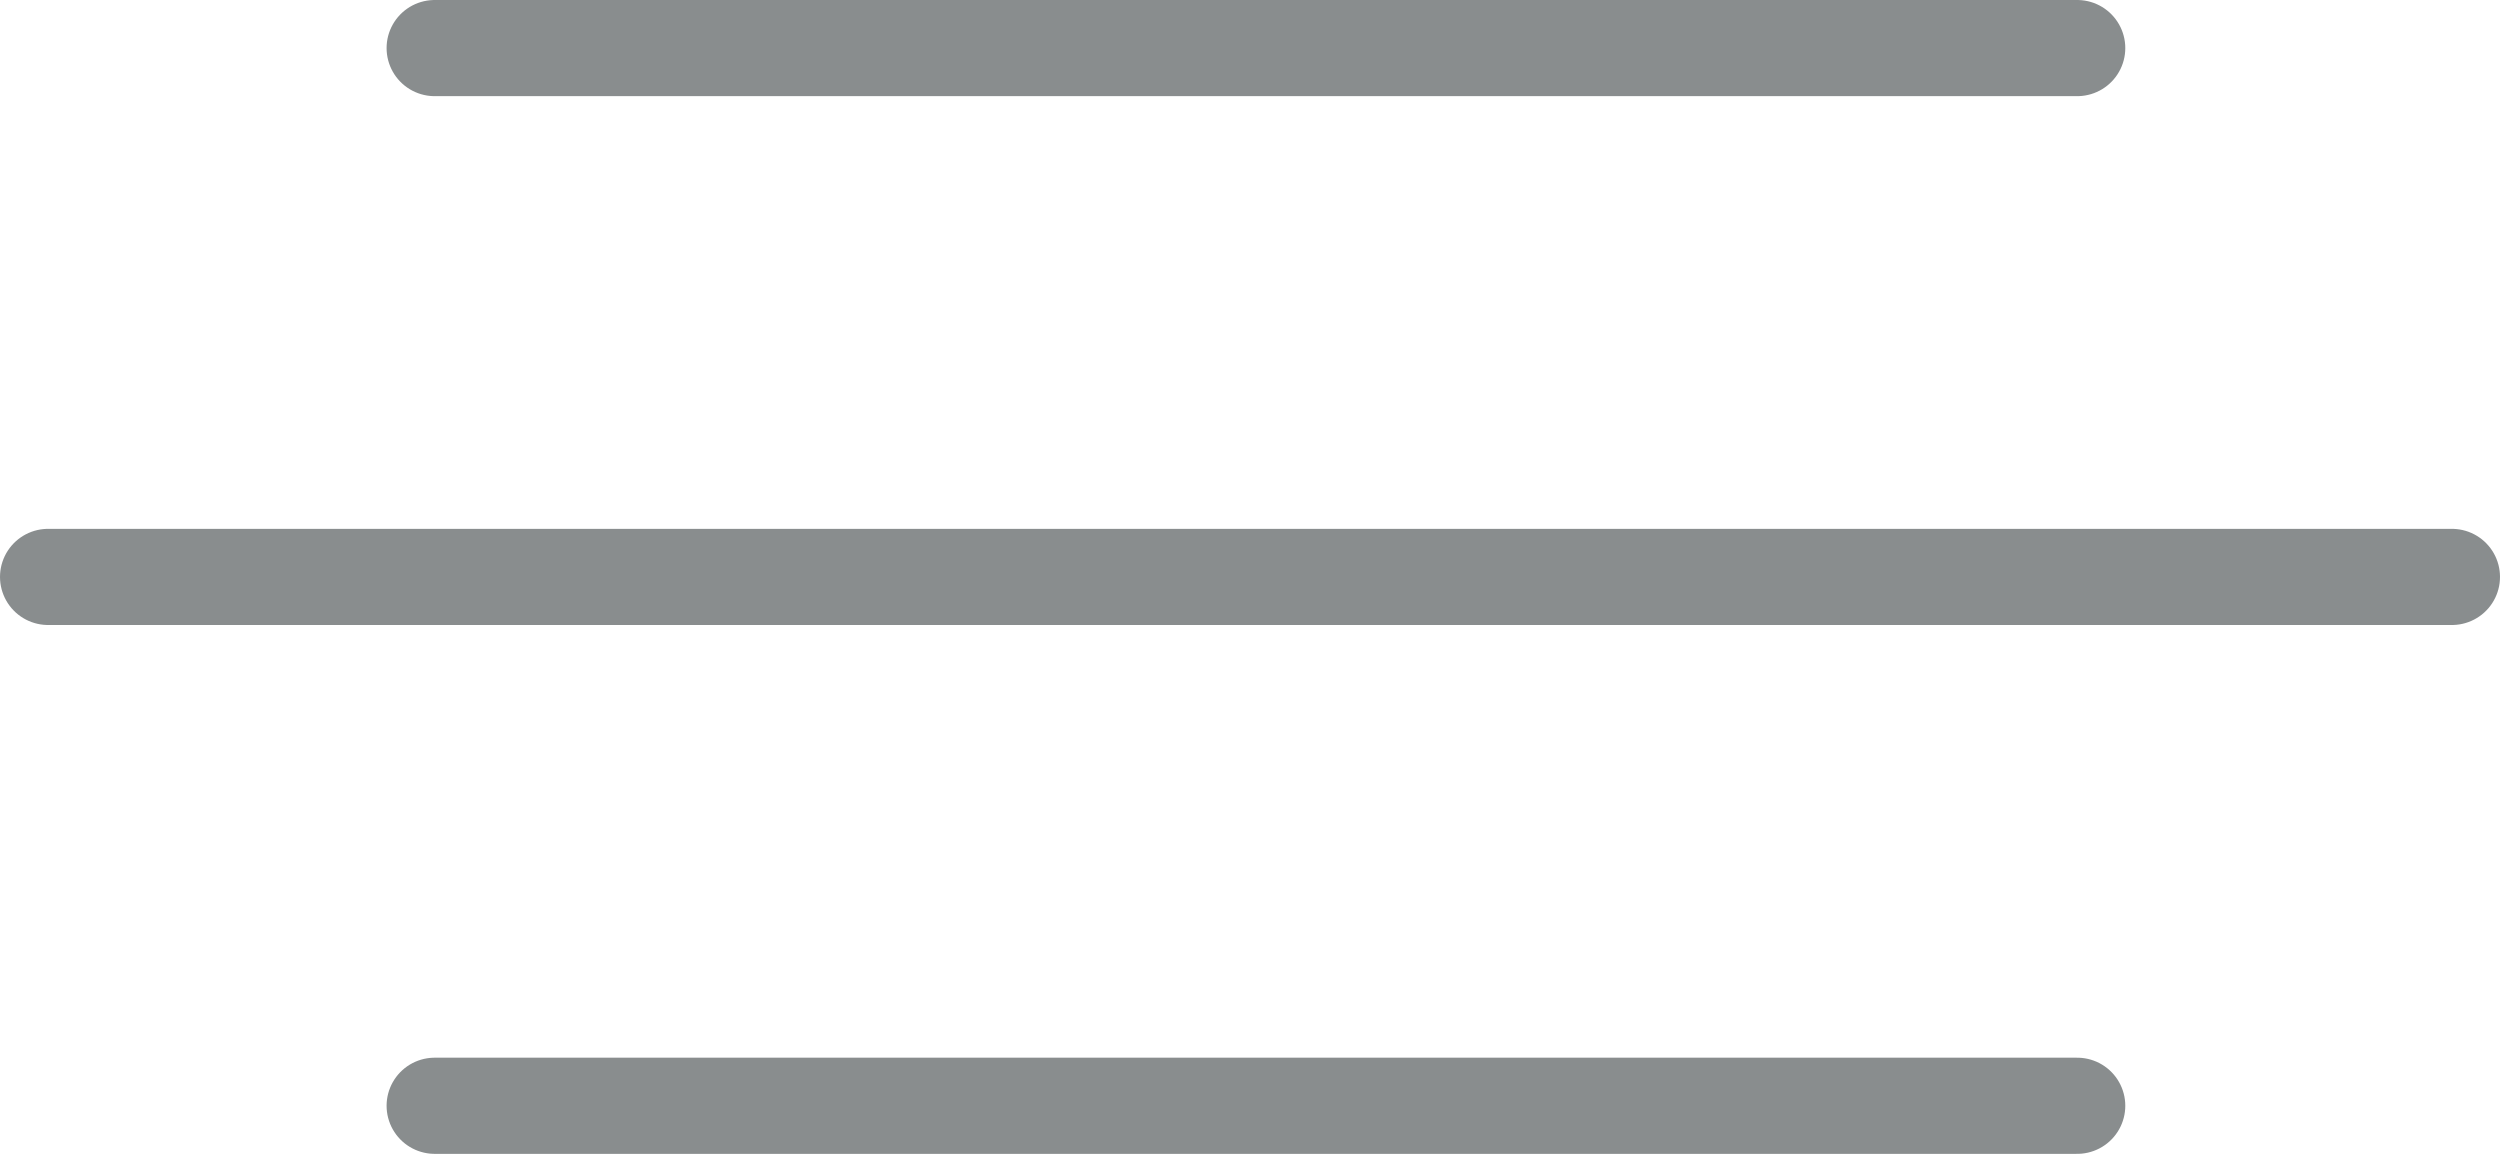
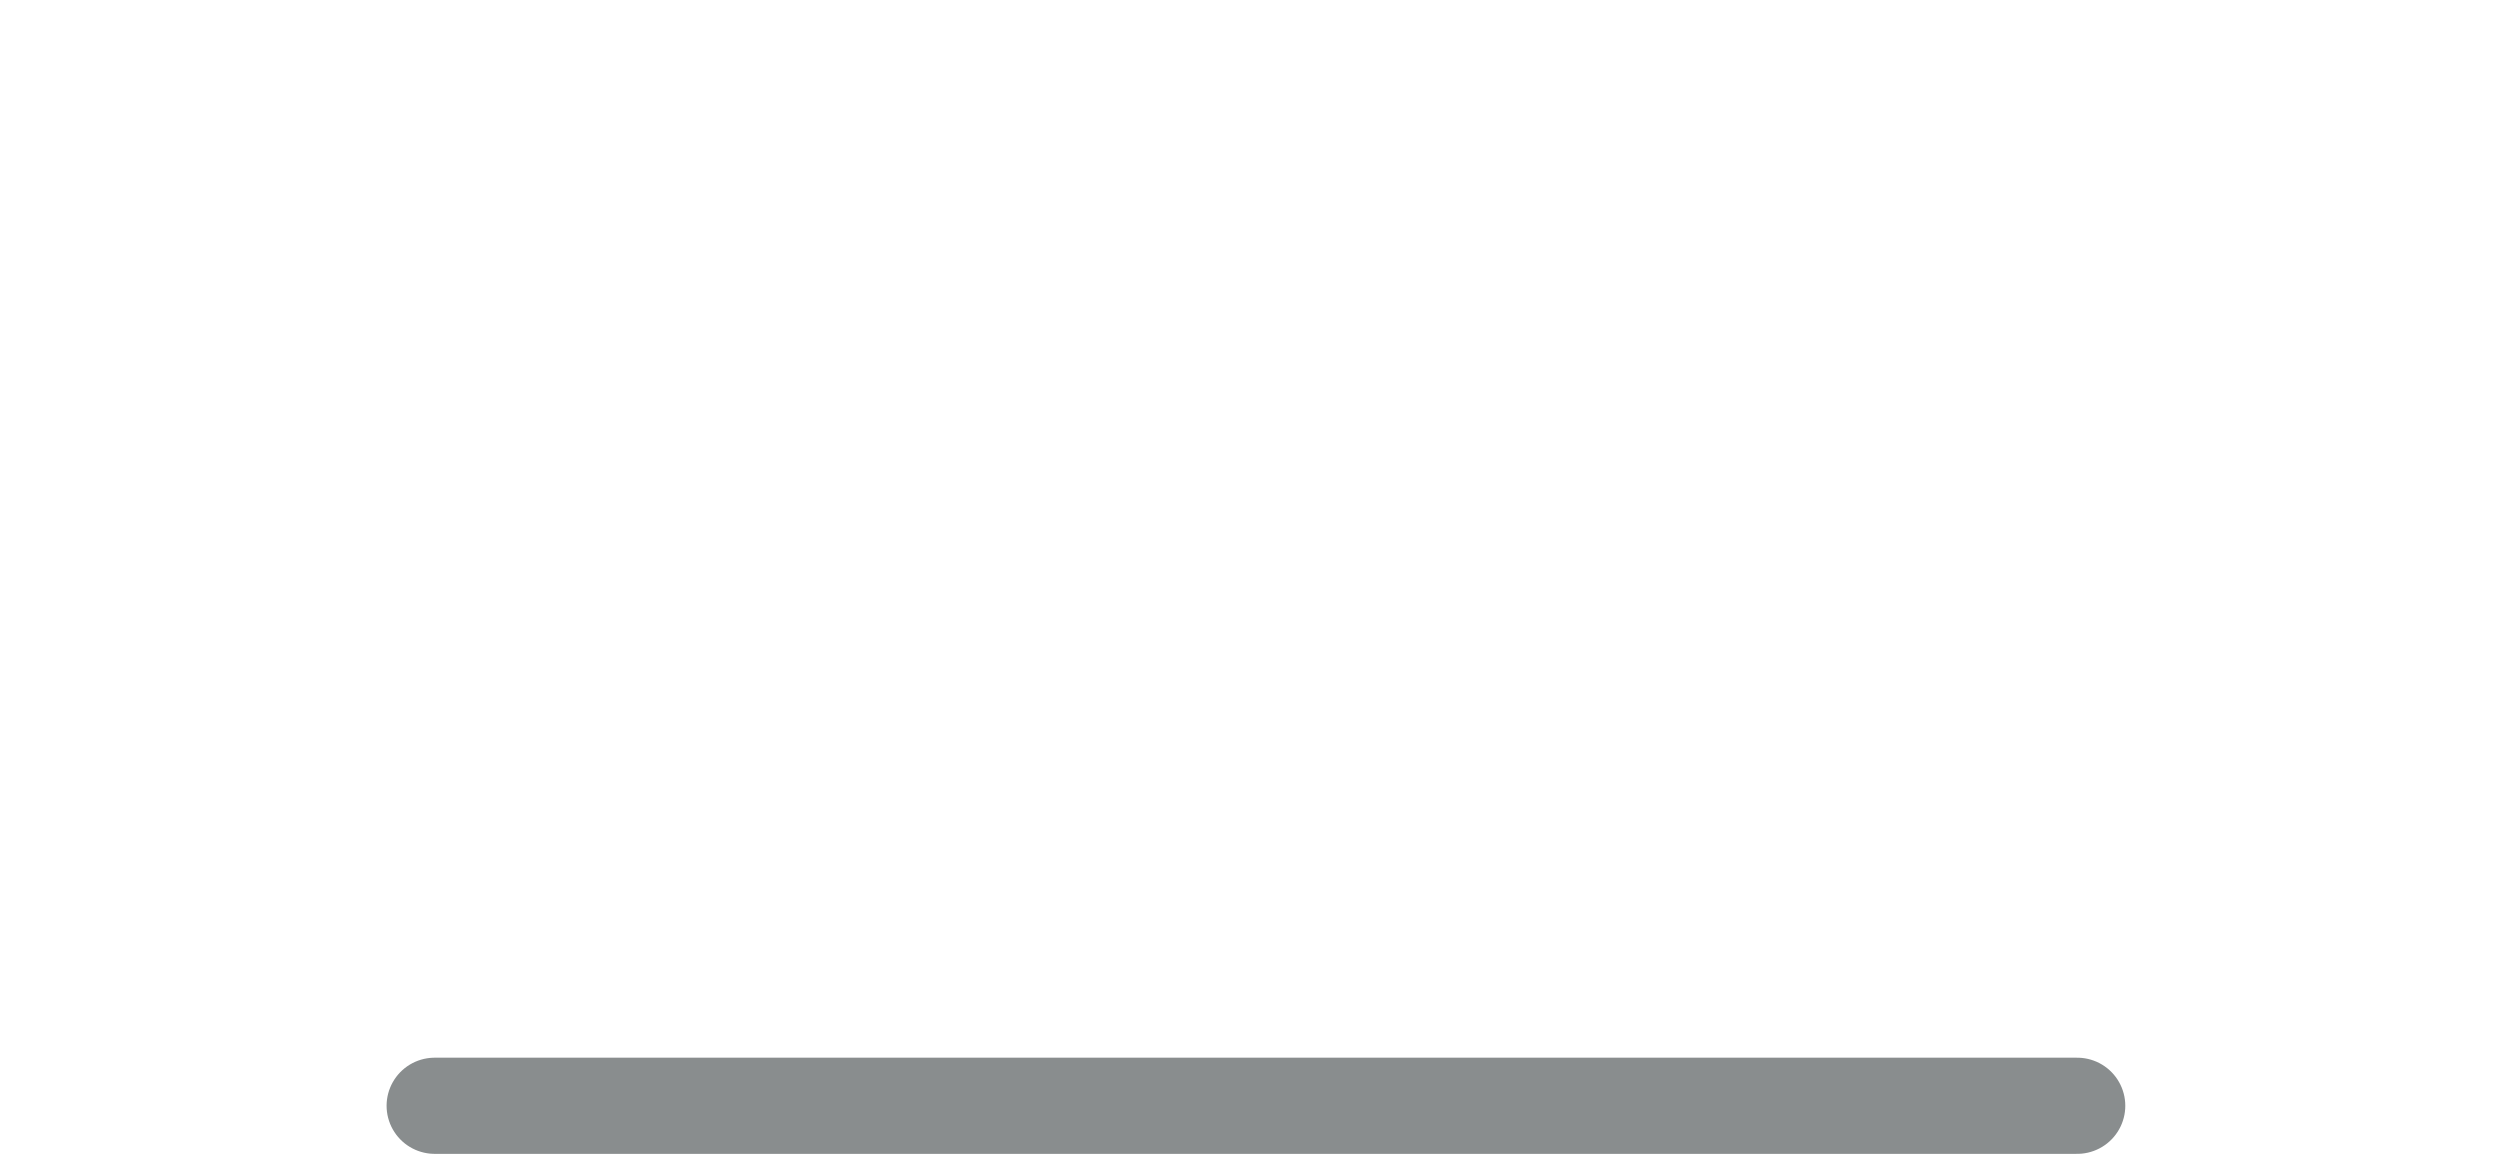
<svg xmlns="http://www.w3.org/2000/svg" width="52" height="24" viewBox="0 0 52 24" fill="none">
-   <line x1="1" y1="12" x2="51" y2="12" stroke="#818586" stroke-opacity="0.93" stroke-width="2" stroke-linecap="round" />
-   <line x1="9.041" y1="1" x2="43.206" y2="1" stroke="#818586" stroke-opacity="0.93" stroke-width="2" stroke-linecap="round" />
  <line x1="9.041" y1="23" x2="43.206" y2="23" stroke="#818586" stroke-opacity="0.93" stroke-width="2" stroke-linecap="round" />
</svg>